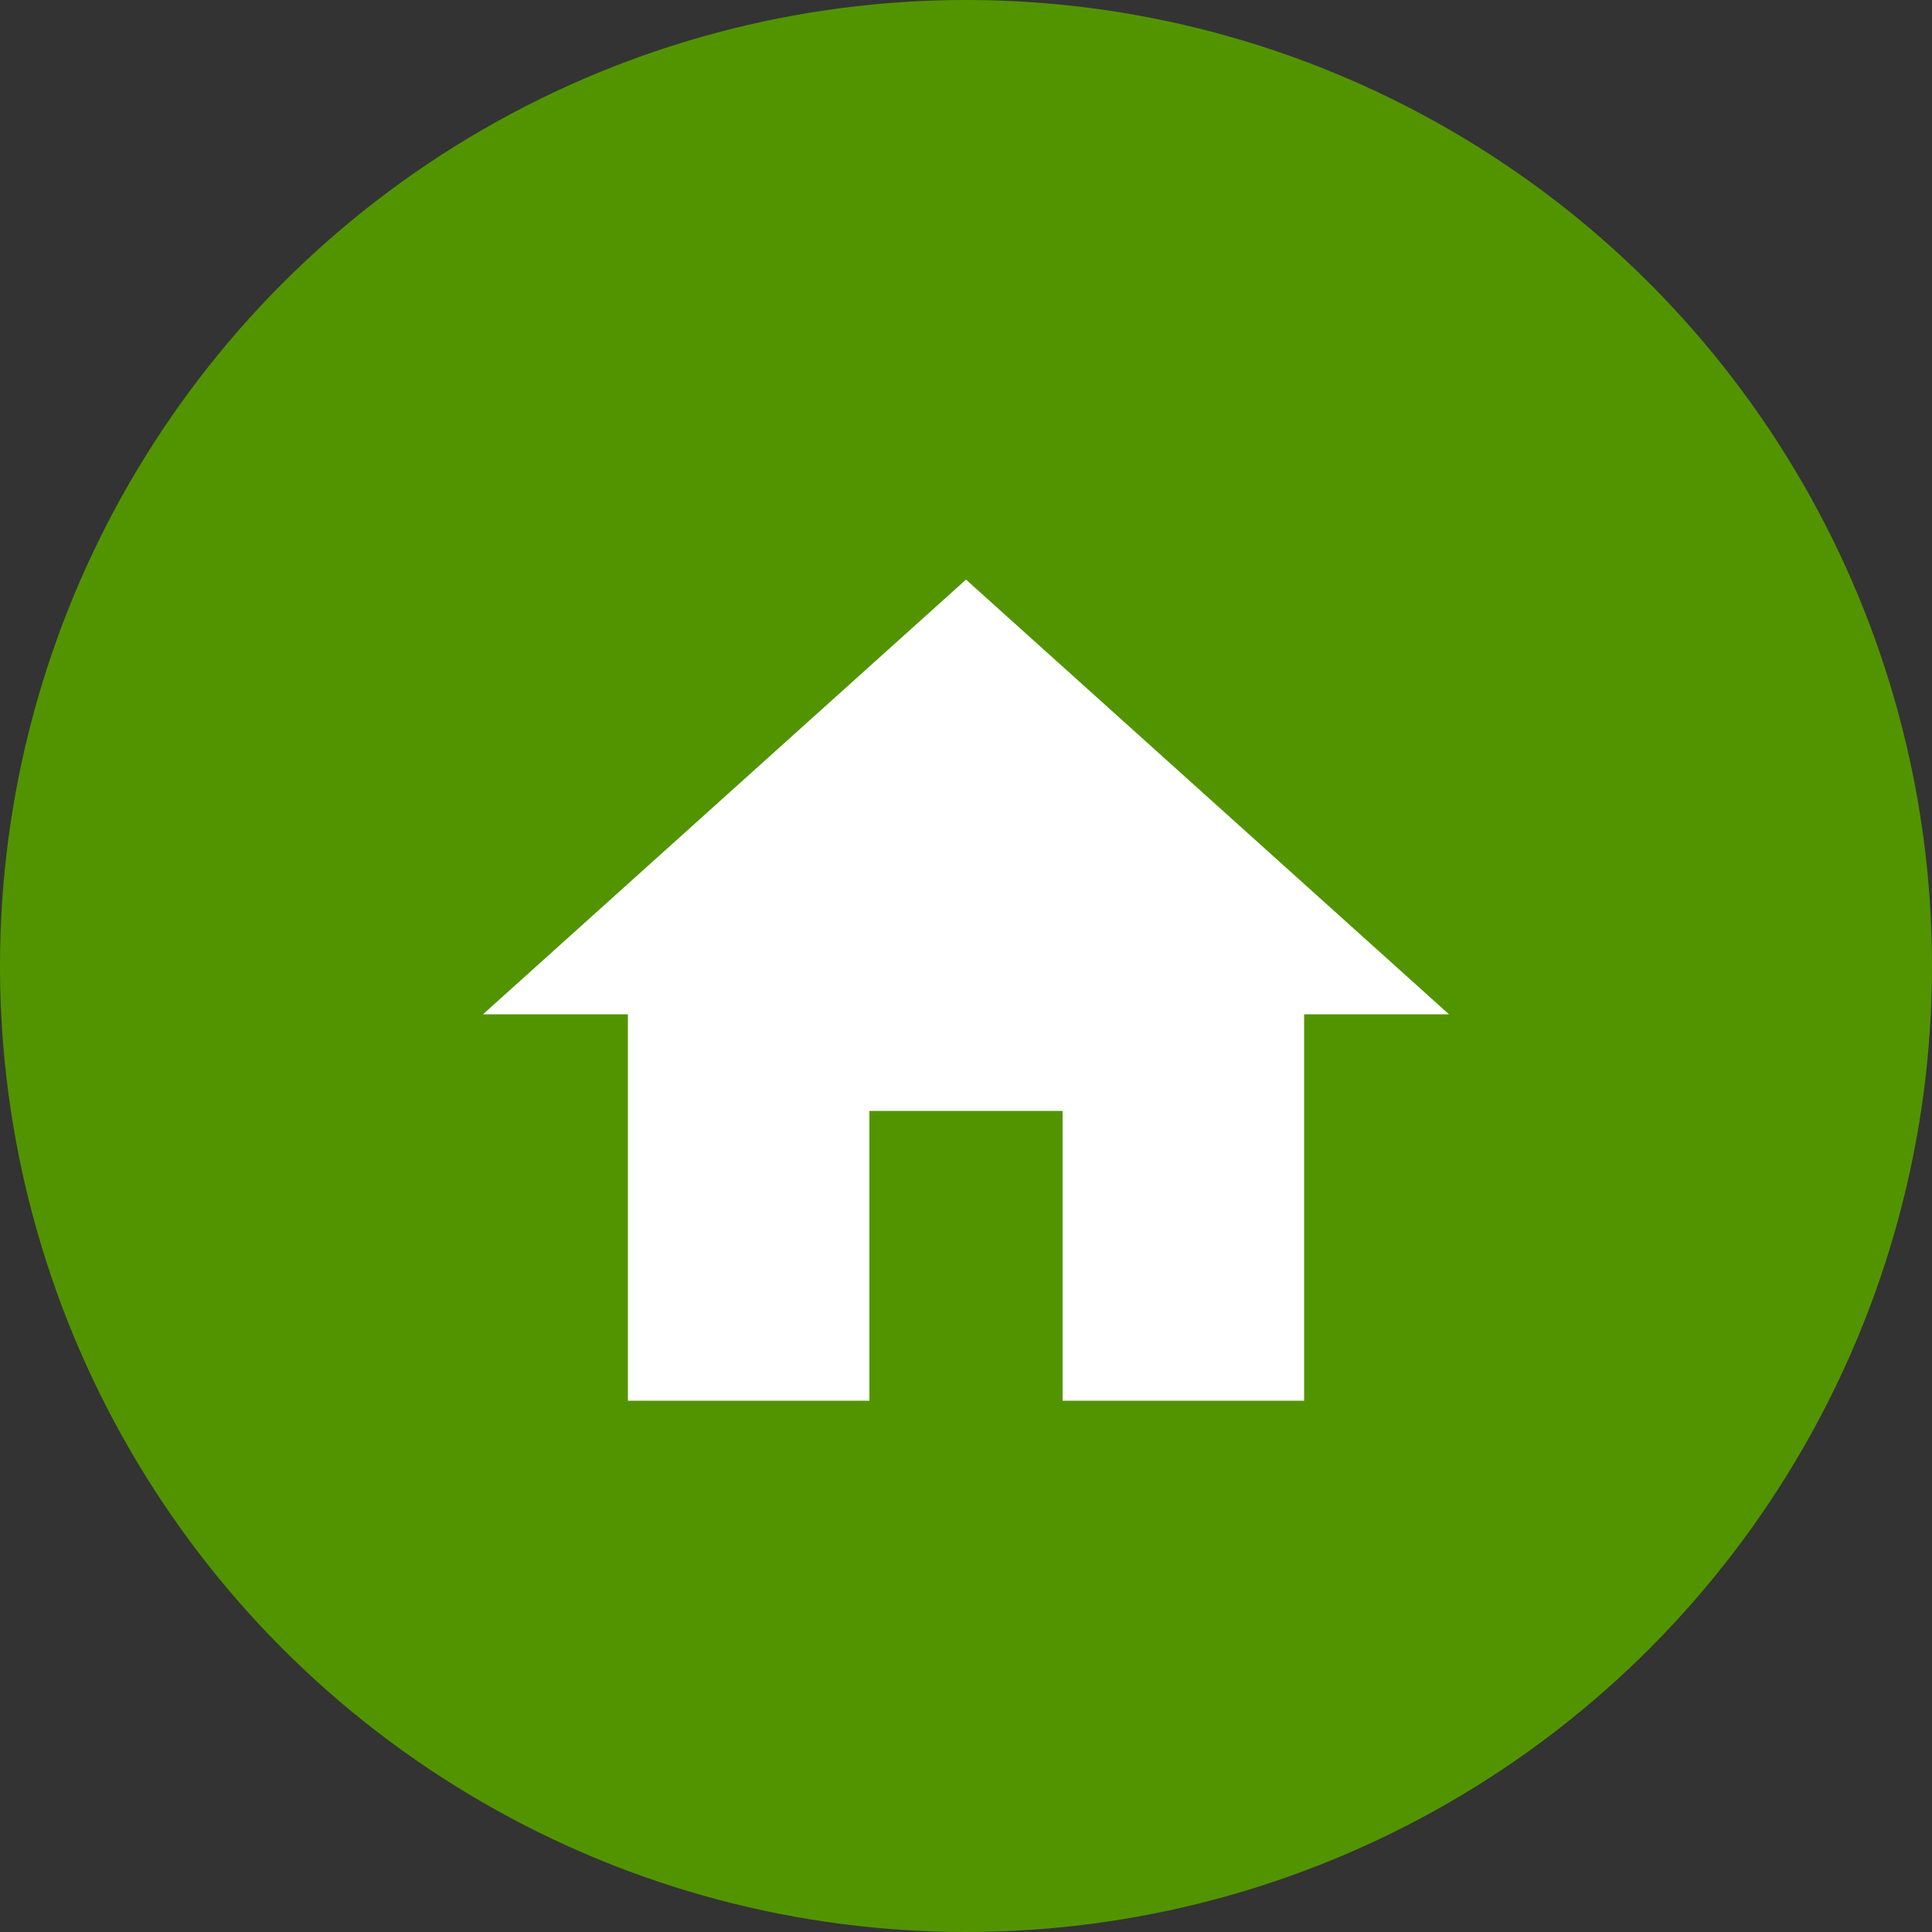
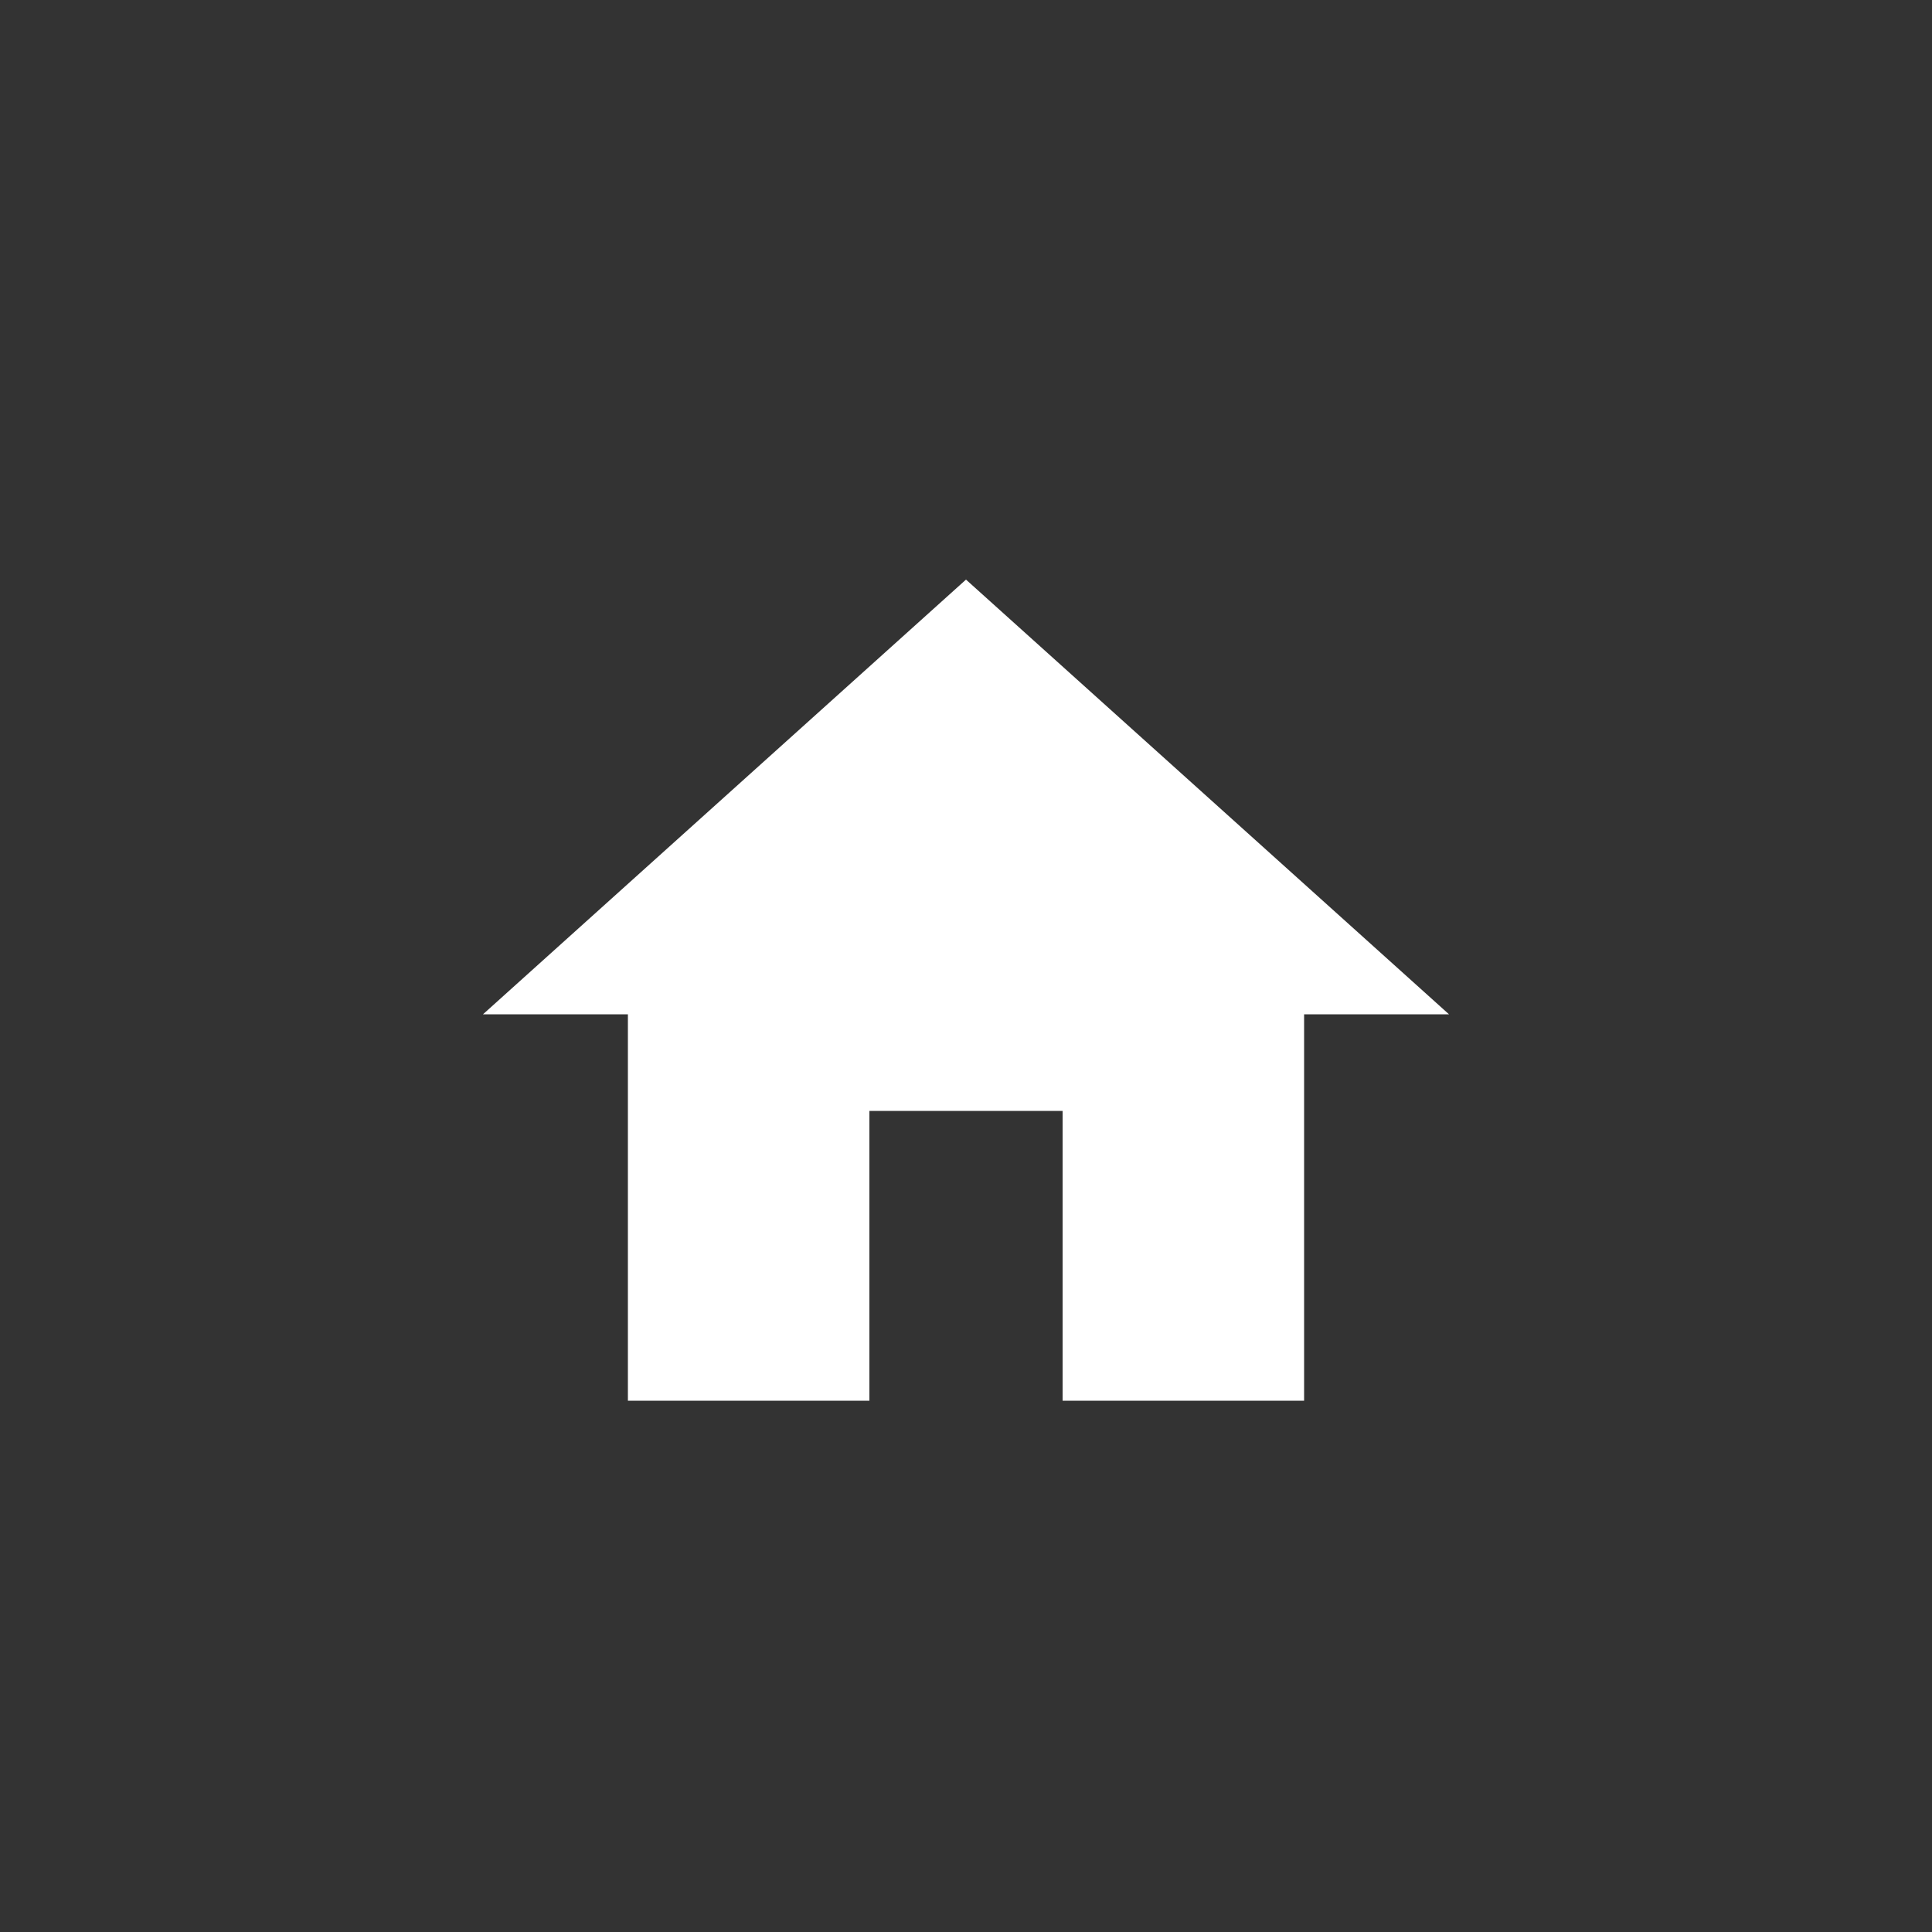
<svg xmlns="http://www.w3.org/2000/svg" width="40" height="40" viewBox="0 0 40 40">
  <rect x="0" y="0" width="40" height="40" fill="#333333" stroke="none" />
  <g transform="translate(-184 -295)">
    <g transform="translate(55 147)">
-       <circle cx="20" cy="20" r="20" transform="translate(129 148)" fill="#529400" />
-     </g>
+       </g>
    <path d="M8,17V11h4v6h5V9h3L10,0,0,9H3v8Z" transform="translate(194 307)" fill="#fff" />
  </g>
</svg>